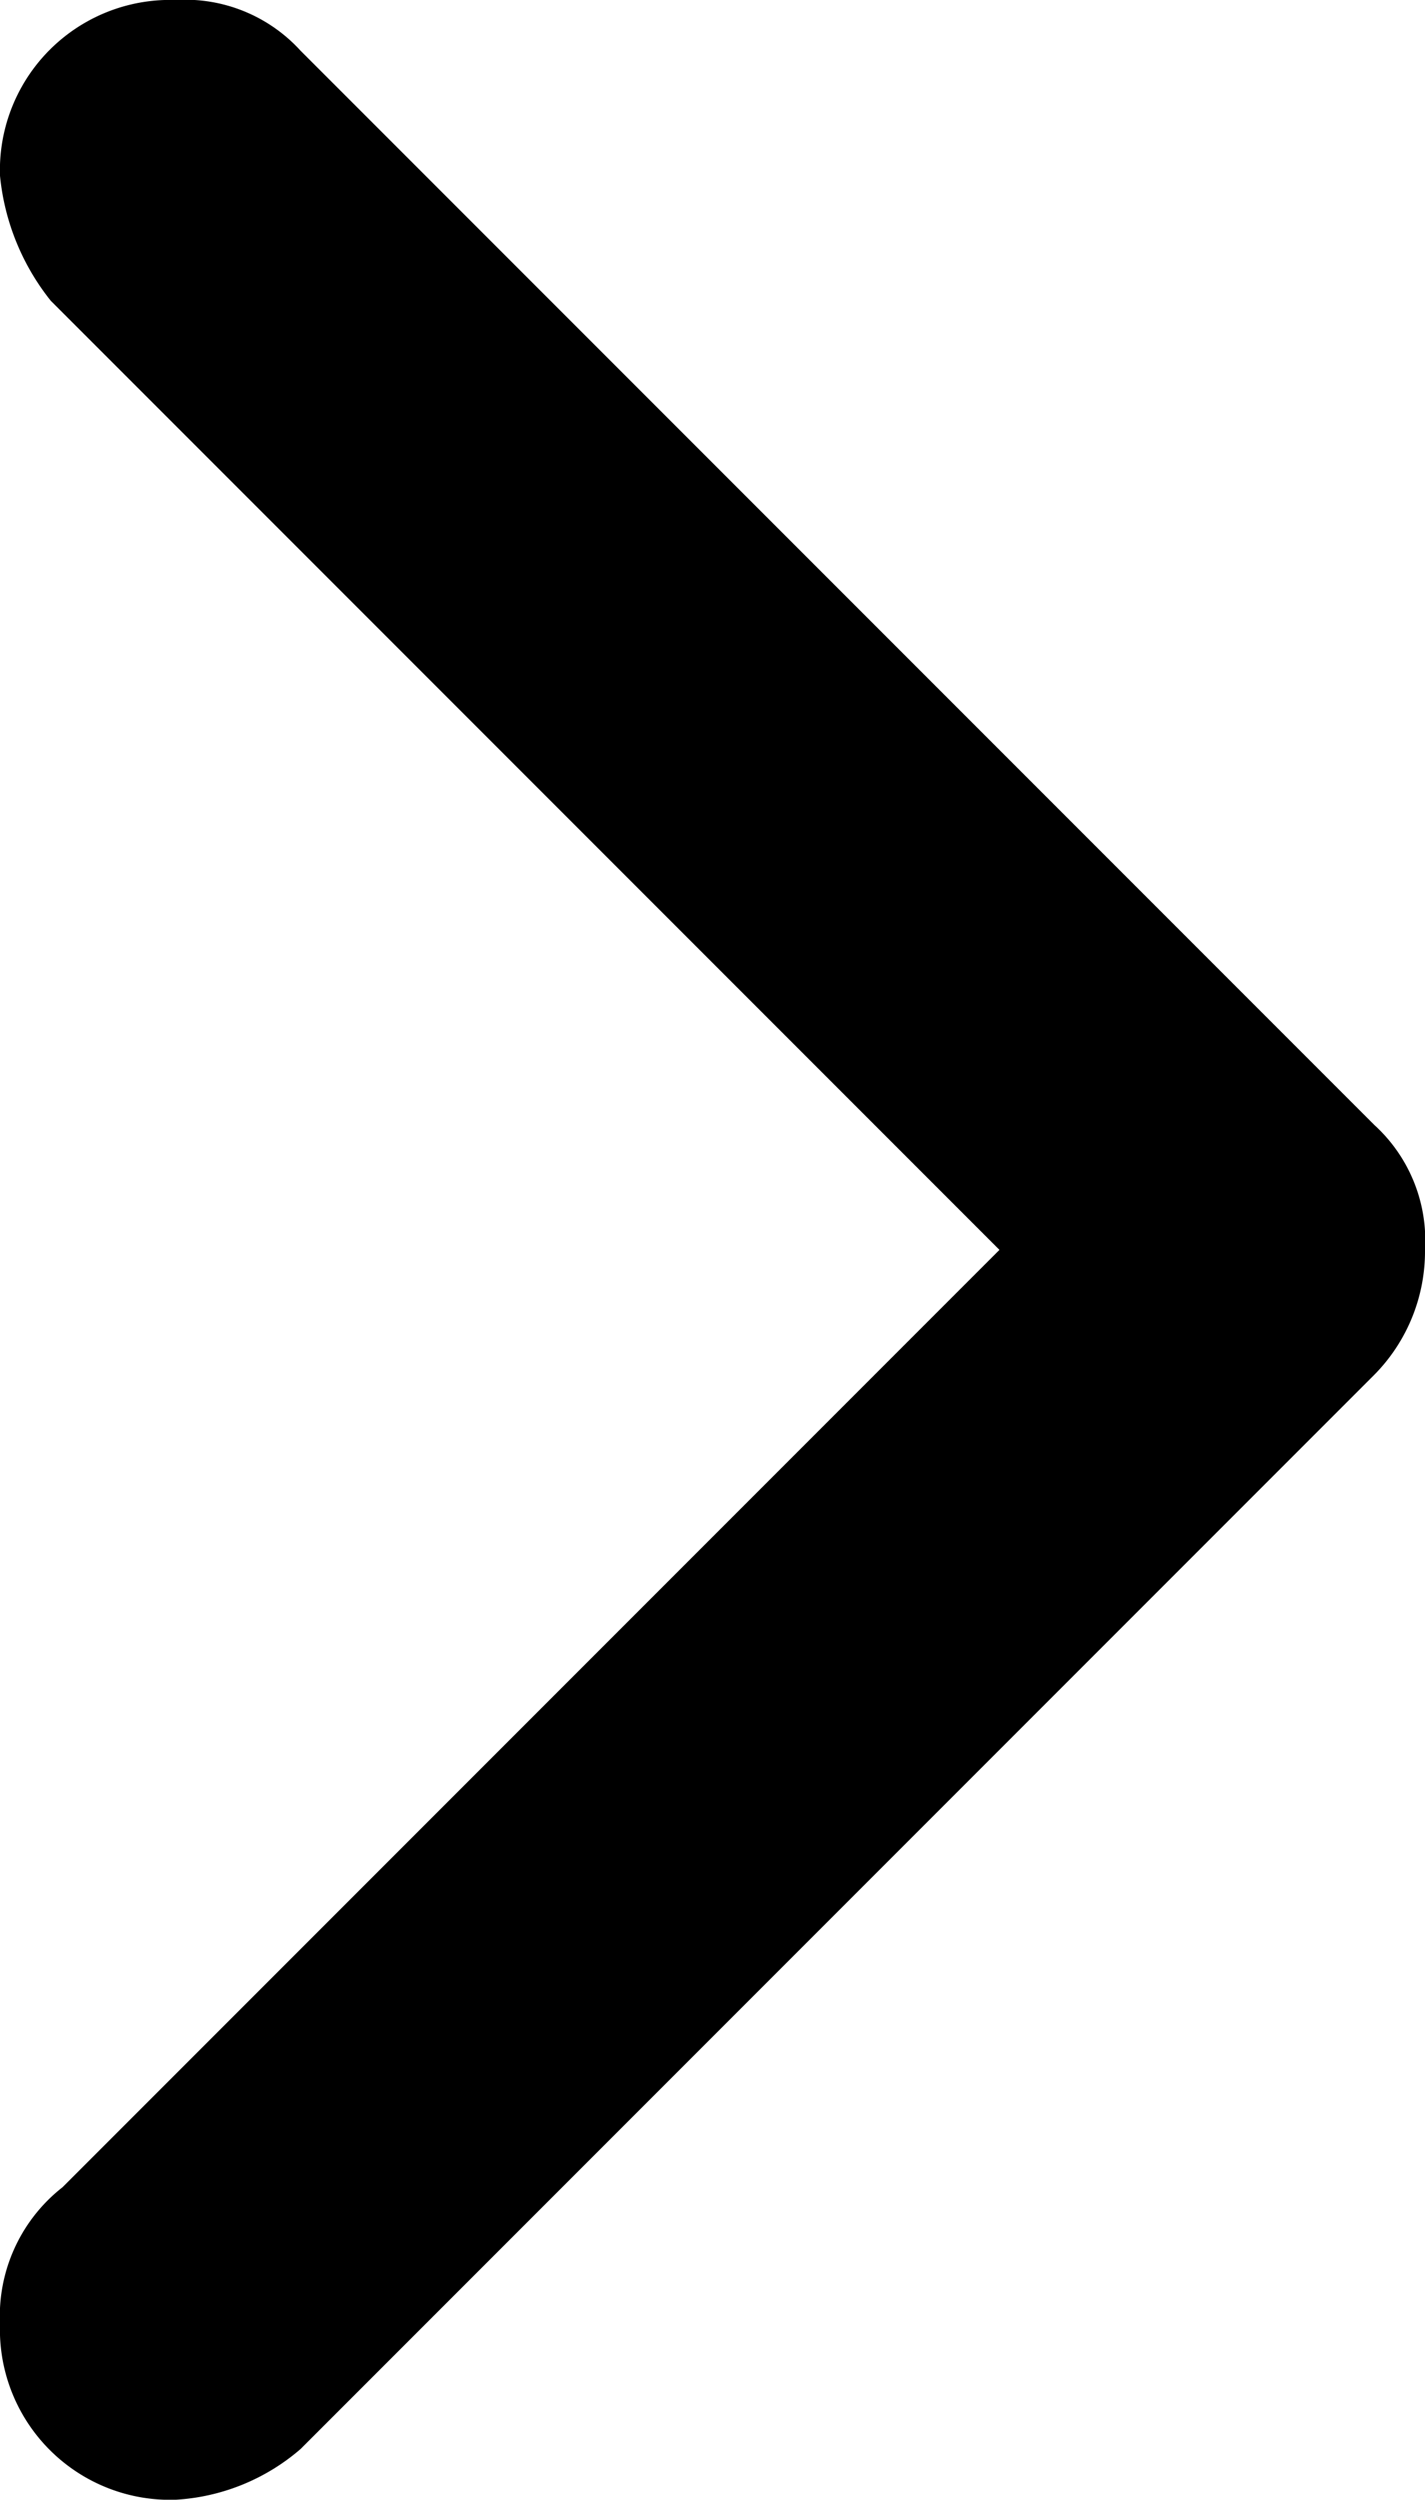
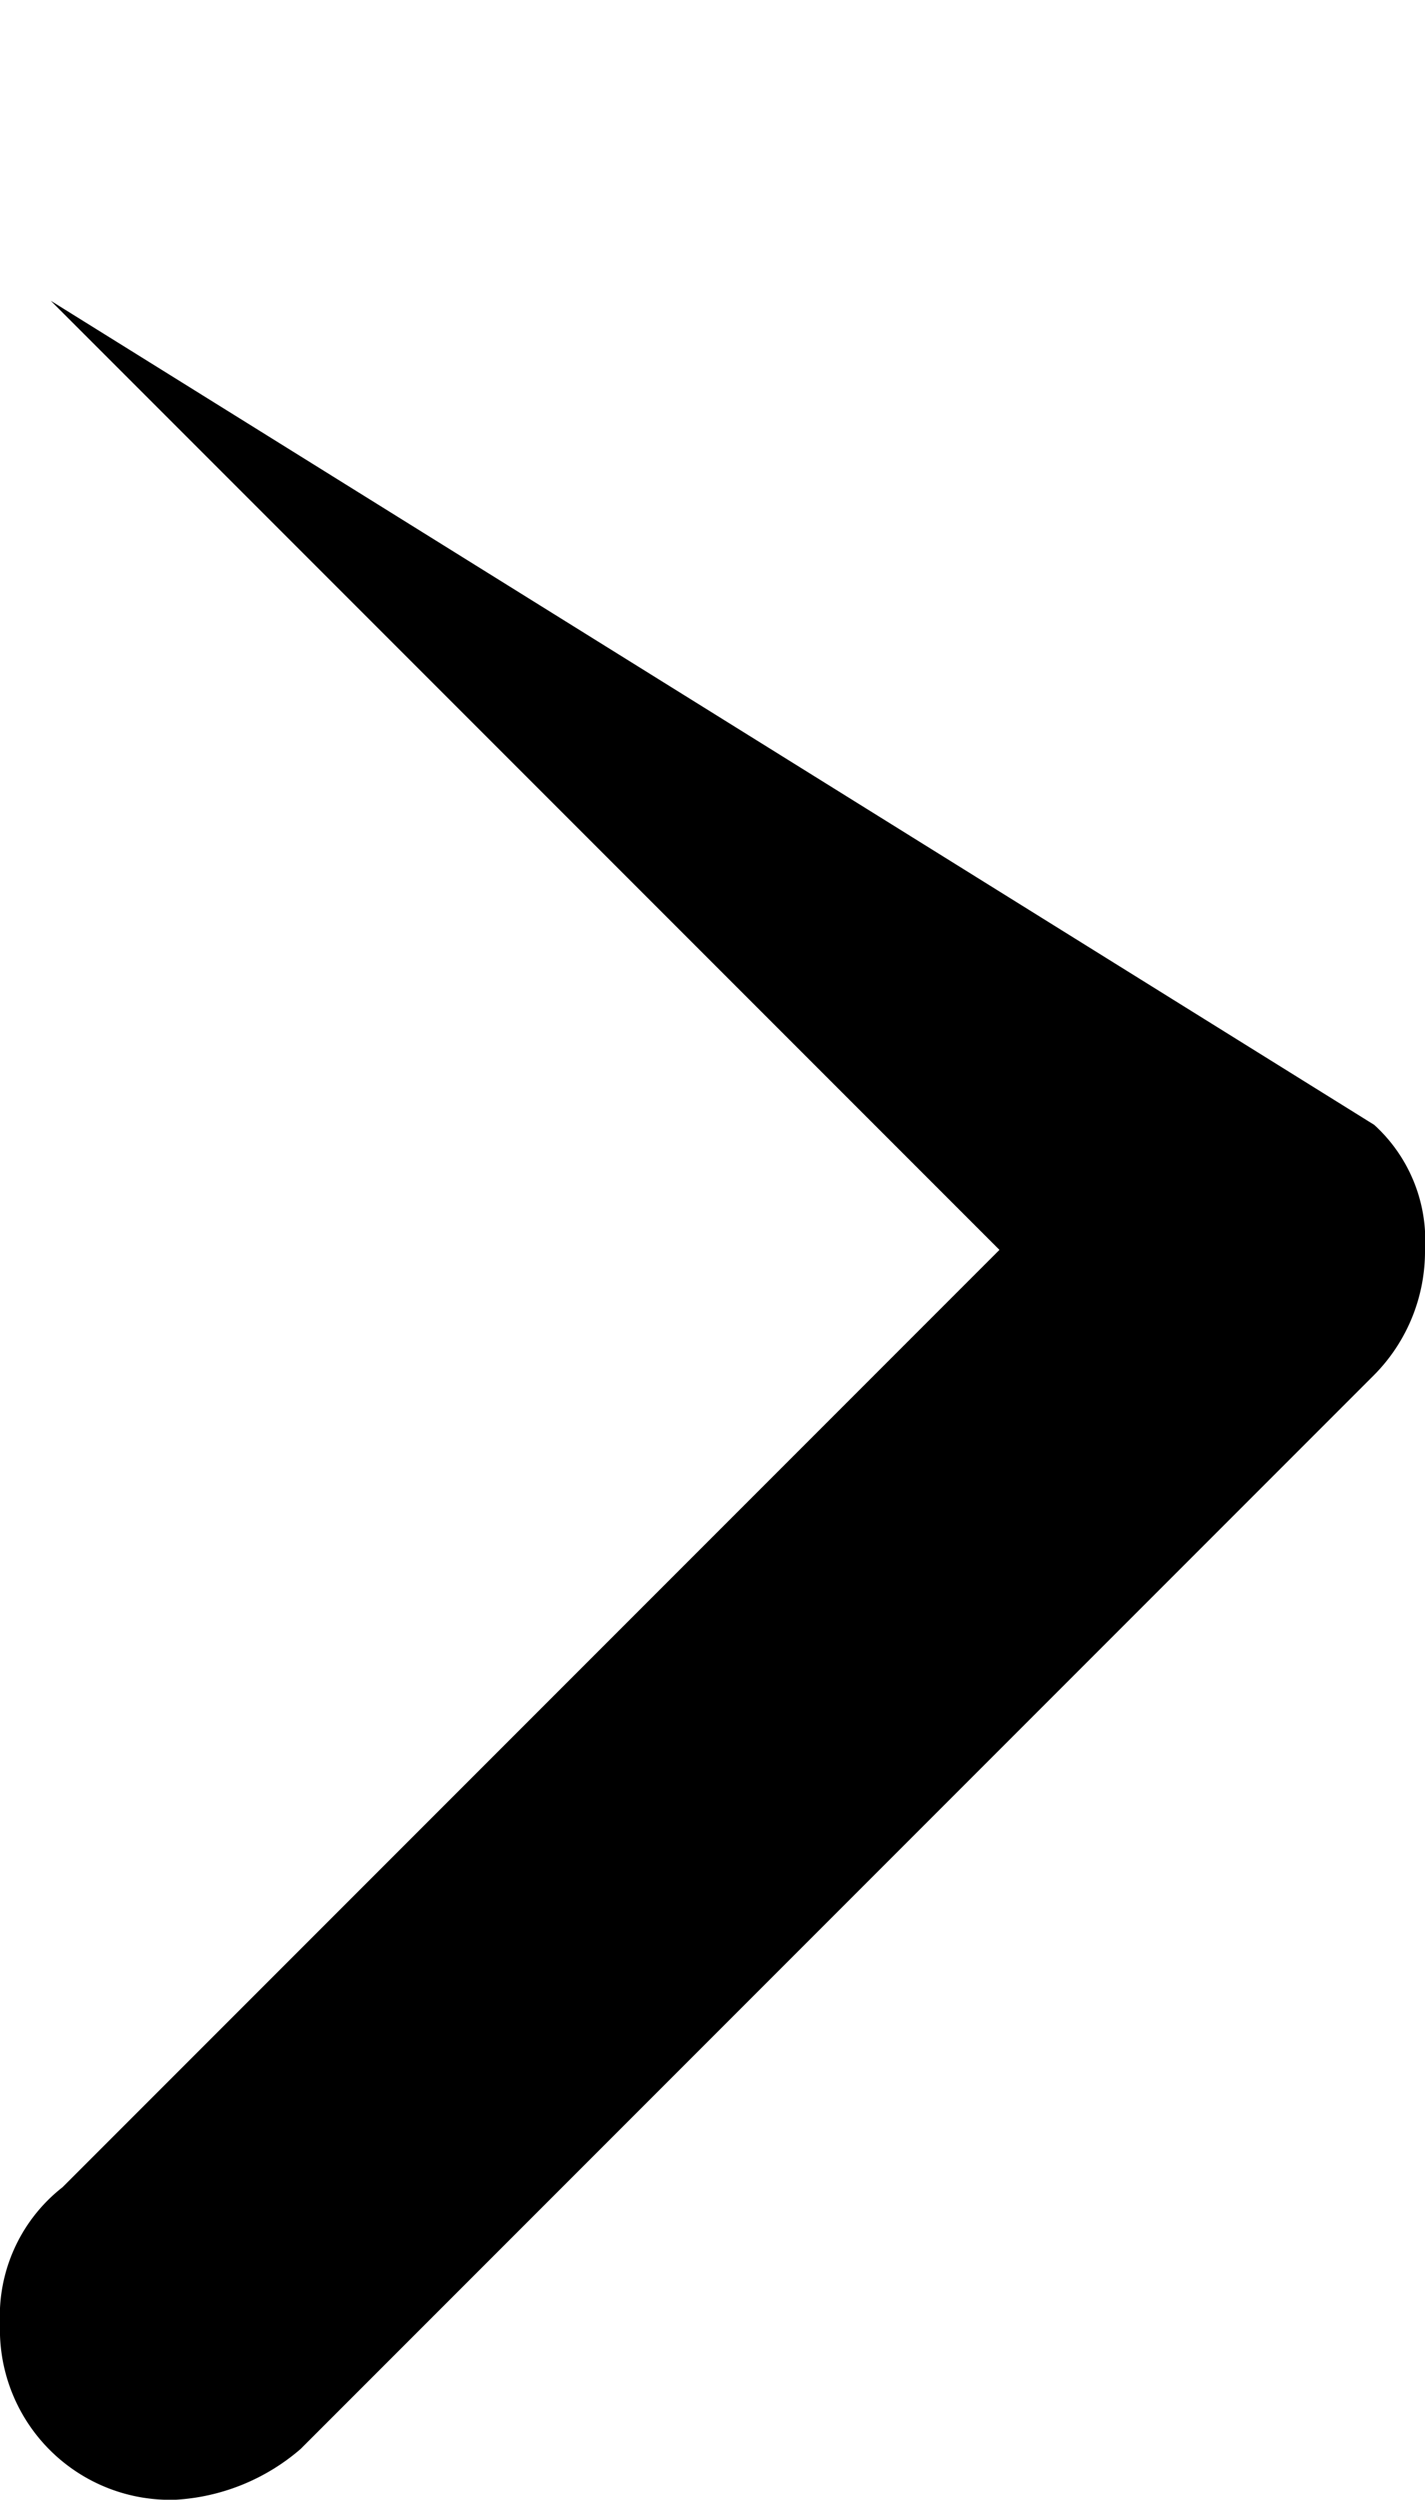
<svg xmlns="http://www.w3.org/2000/svg" viewBox="0 0 36.5 64" style="color:#000000;color:$color$;">
-   <path fill="currentColor" d="M1.6,56l24-24L1.3,7.7A6.07,6.07,0,0,1,0,4.5,4.36,4.36,0,0,1,4.5,0,4,4,0,0,1,7.7,1.3L35.2,28.8A4,4,0,0,1,36.5,32a4.5,4.5,0,0,1-1.3,3.2L7.7,62.7A5.37,5.37,0,0,1,4.5,64,4.36,4.36,0,0,1,0,59.5,4.19,4.19,0,0,1,1.6,56" />
+   <path fill="currentColor" d="M1.6,56l24-24L1.3,7.7L35.2,28.8A4,4,0,0,1,36.5,32a4.5,4.5,0,0,1-1.3,3.2L7.7,62.7A5.37,5.37,0,0,1,4.5,64,4.36,4.36,0,0,1,0,59.5,4.19,4.19,0,0,1,1.6,56" />
</svg>